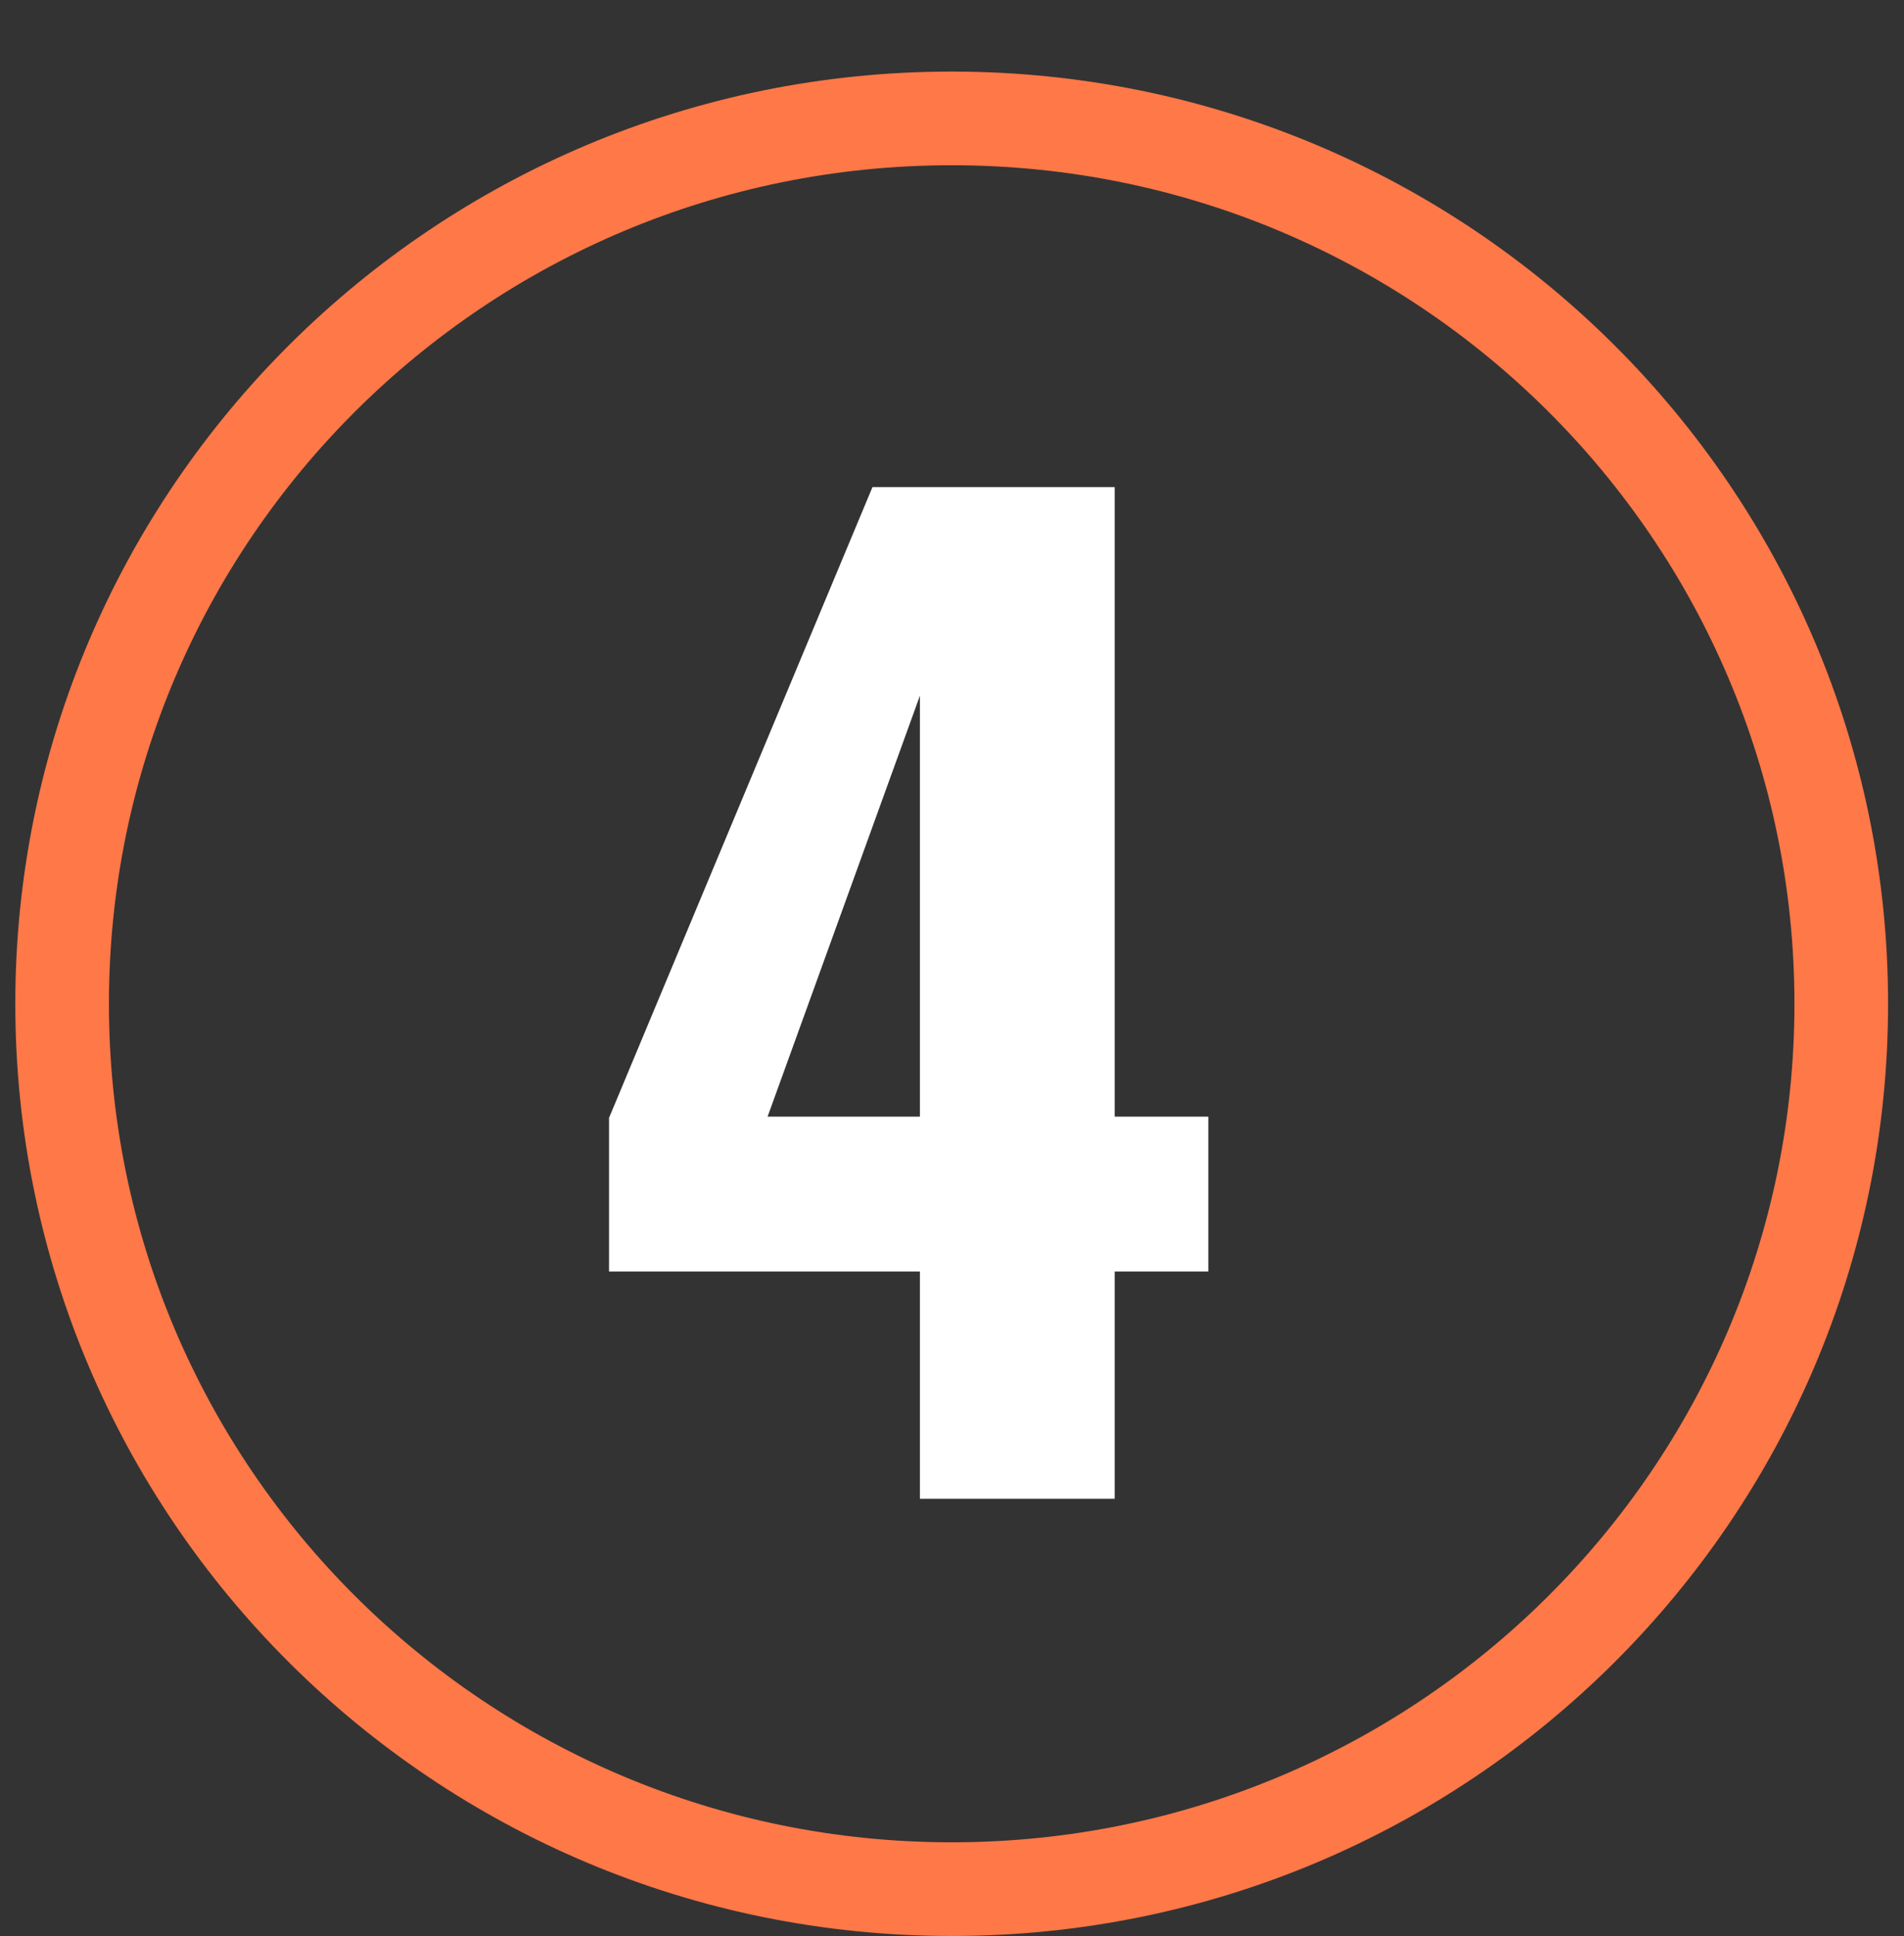
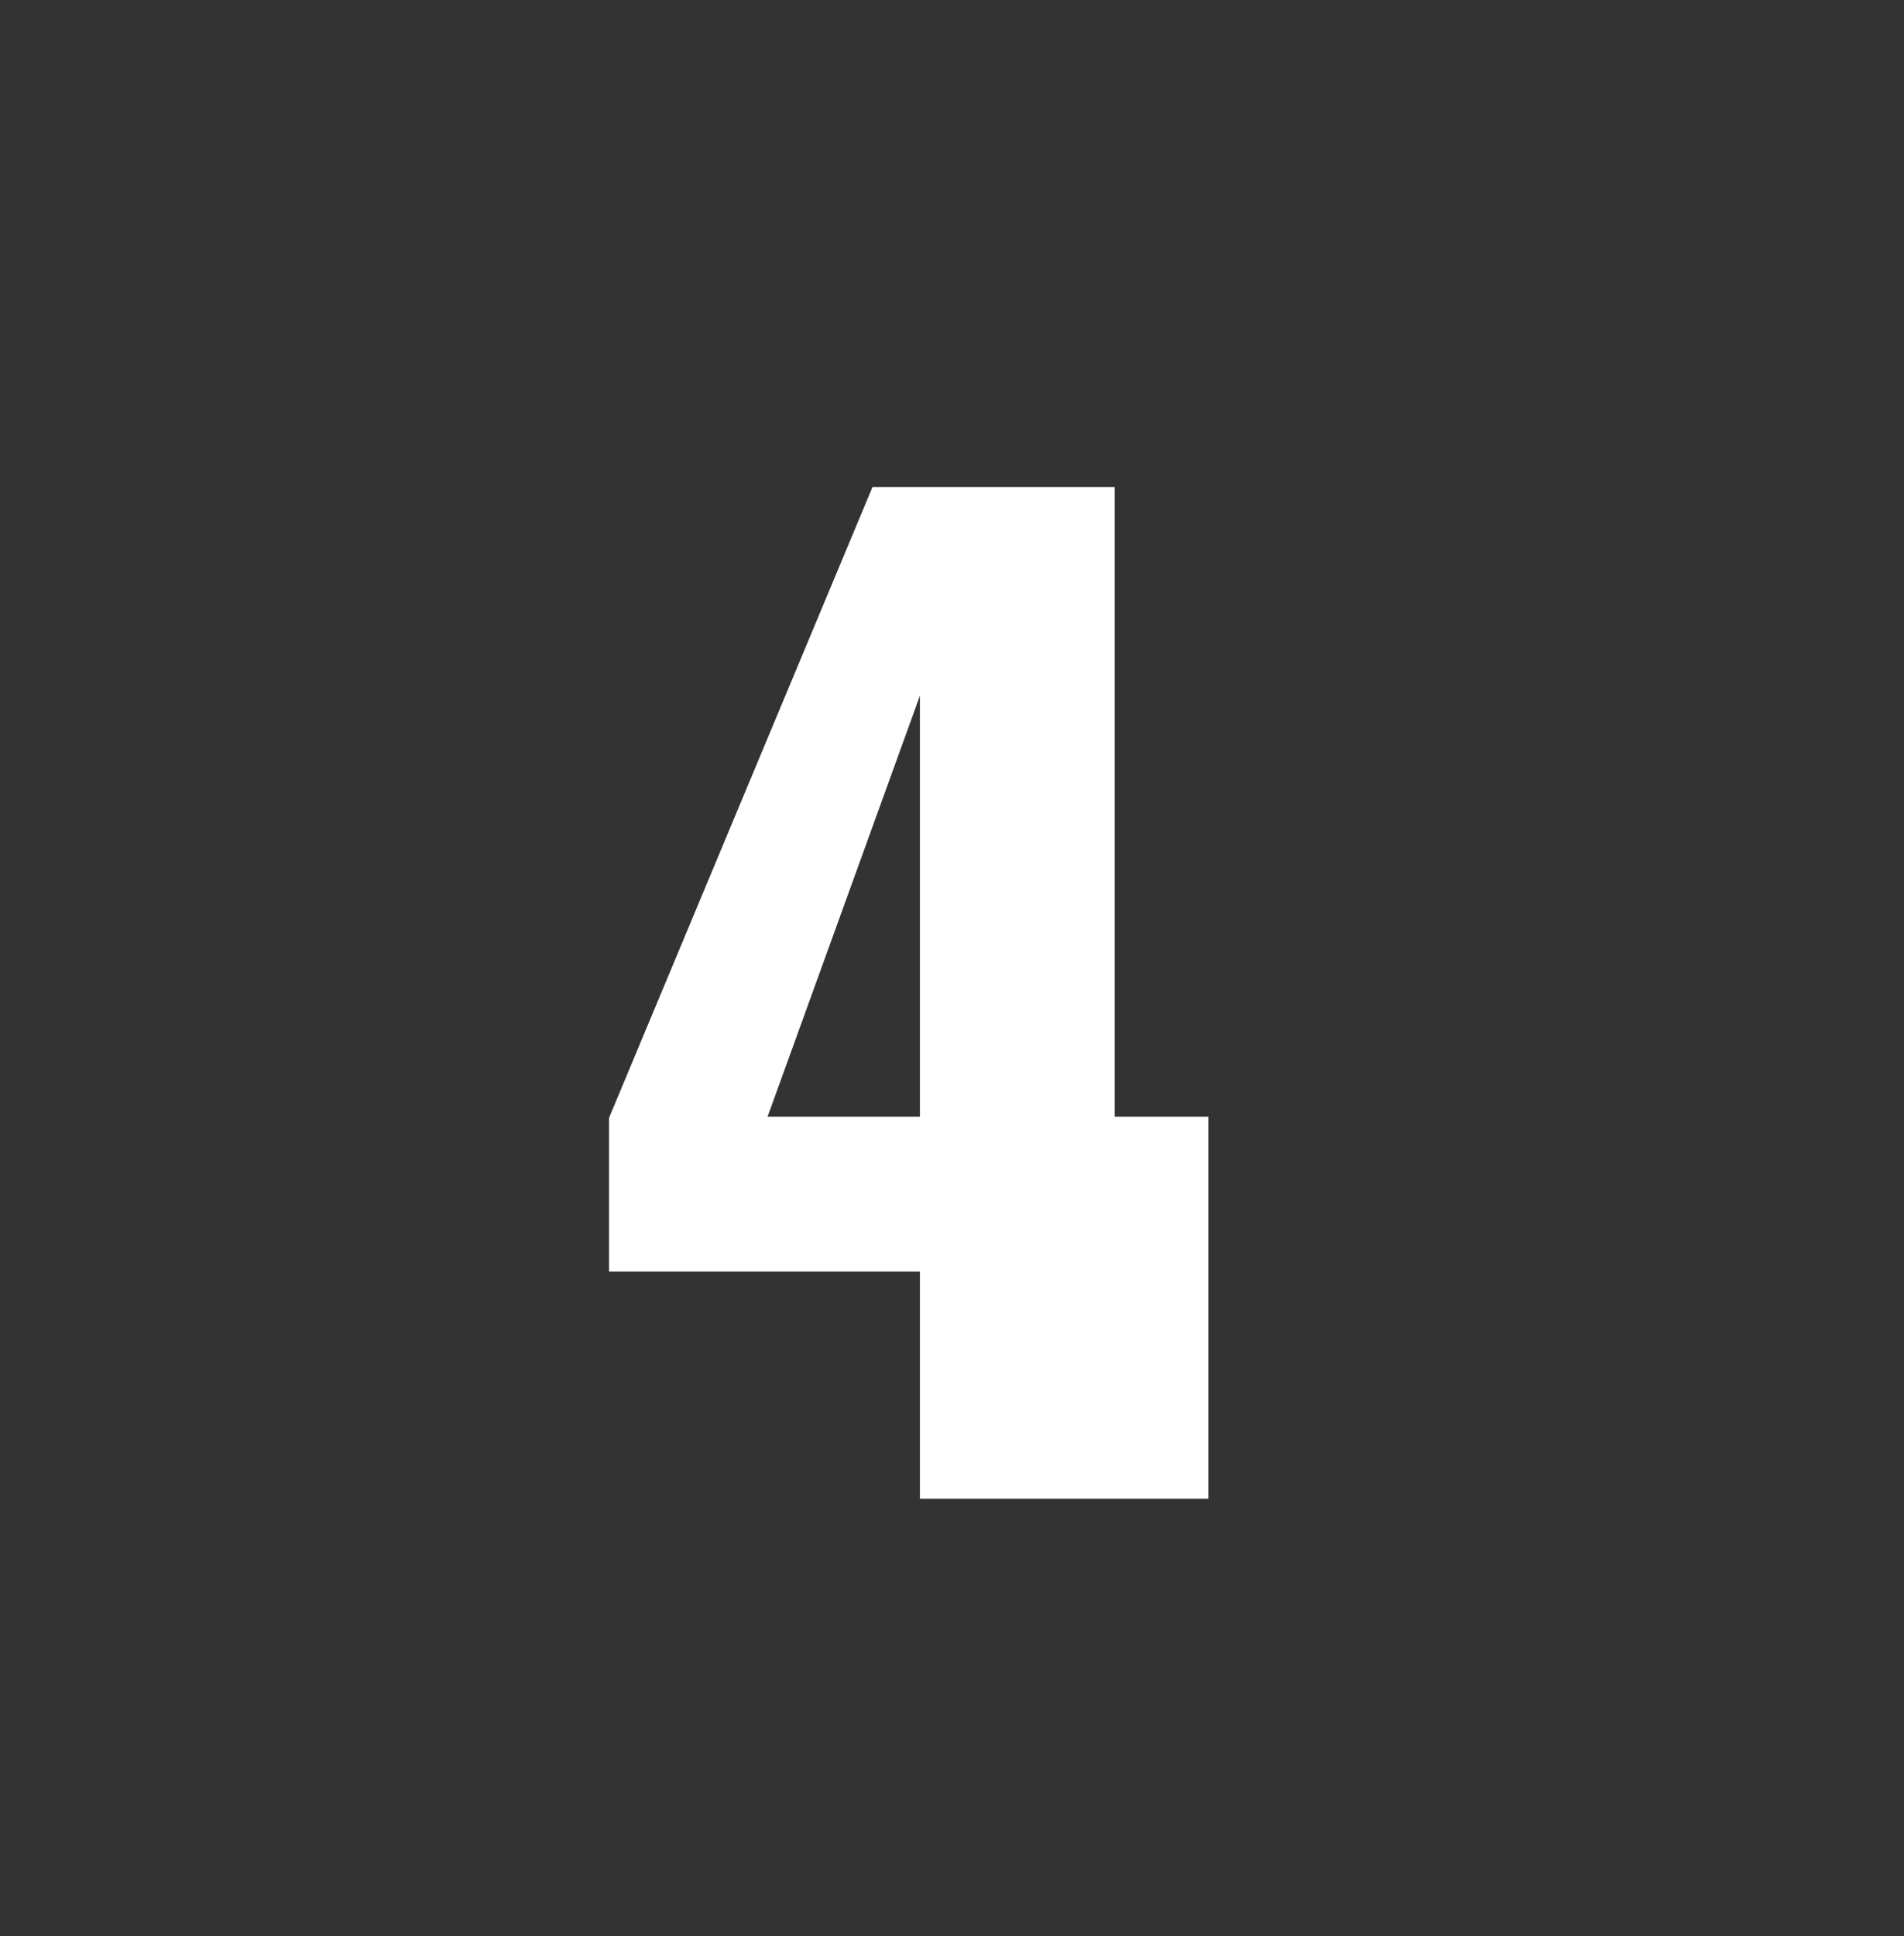
<svg xmlns="http://www.w3.org/2000/svg" fill="none" viewBox="0 0 61 62" height="62" width="61">
  <rect x="0" y="0" width="61" height="62" fill="#333333" stroke="none" />
-   <path fill="white" d="M29.472 48V40.72H19.512V35.8L27.952 15.6H35.712V35.76H38.712V40.72H35.712V48H29.472ZM24.592 35.76H29.472V22.28L24.592 35.76Z" />
-   <path stroke-width="3" stroke="#FF7848" d="M58.99 32.146C58.99 47.799 46.237 60.5 30.49 60.5C14.743 60.5 1.99 47.799 1.99 32.146C1.99 16.494 14.743 3.792 30.49 3.792C46.237 3.792 58.99 16.494 58.99 32.146Z" />
+   <path fill="white" d="M29.472 48V40.72H19.512V35.8L27.952 15.6H35.712V35.76H38.712V40.72V48H29.472ZM24.592 35.76H29.472V22.28L24.592 35.76Z" />
</svg>